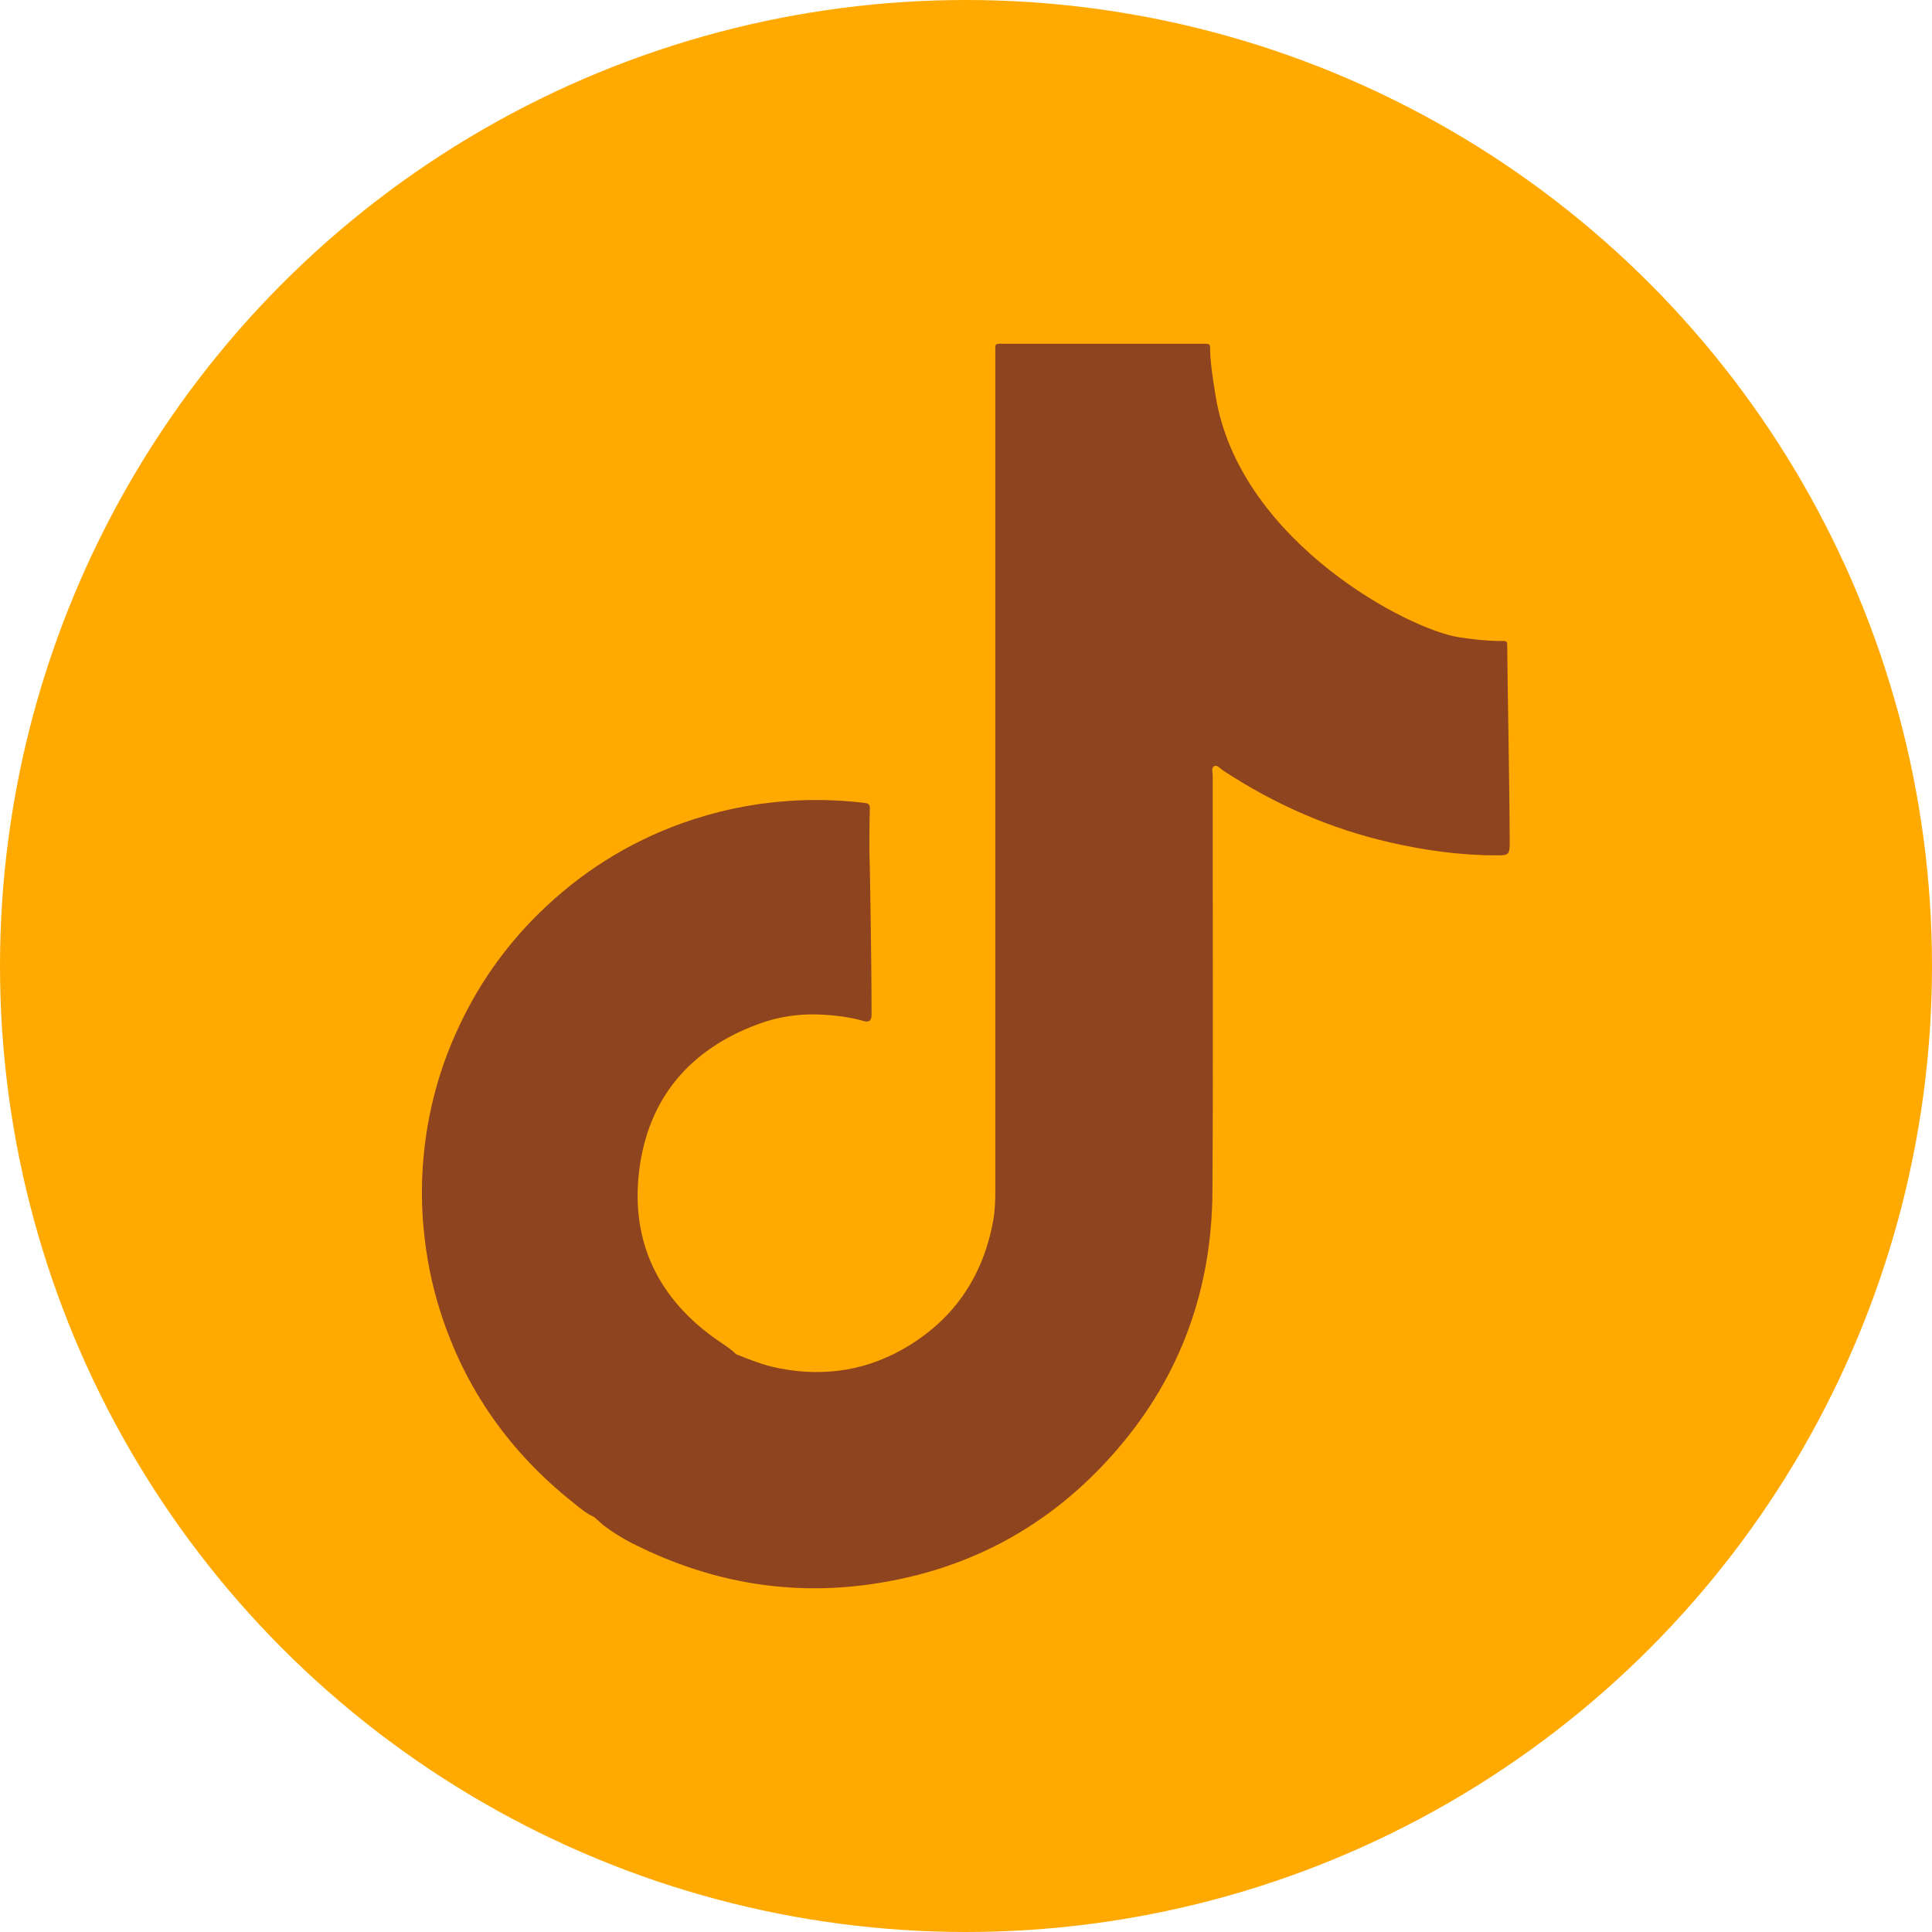
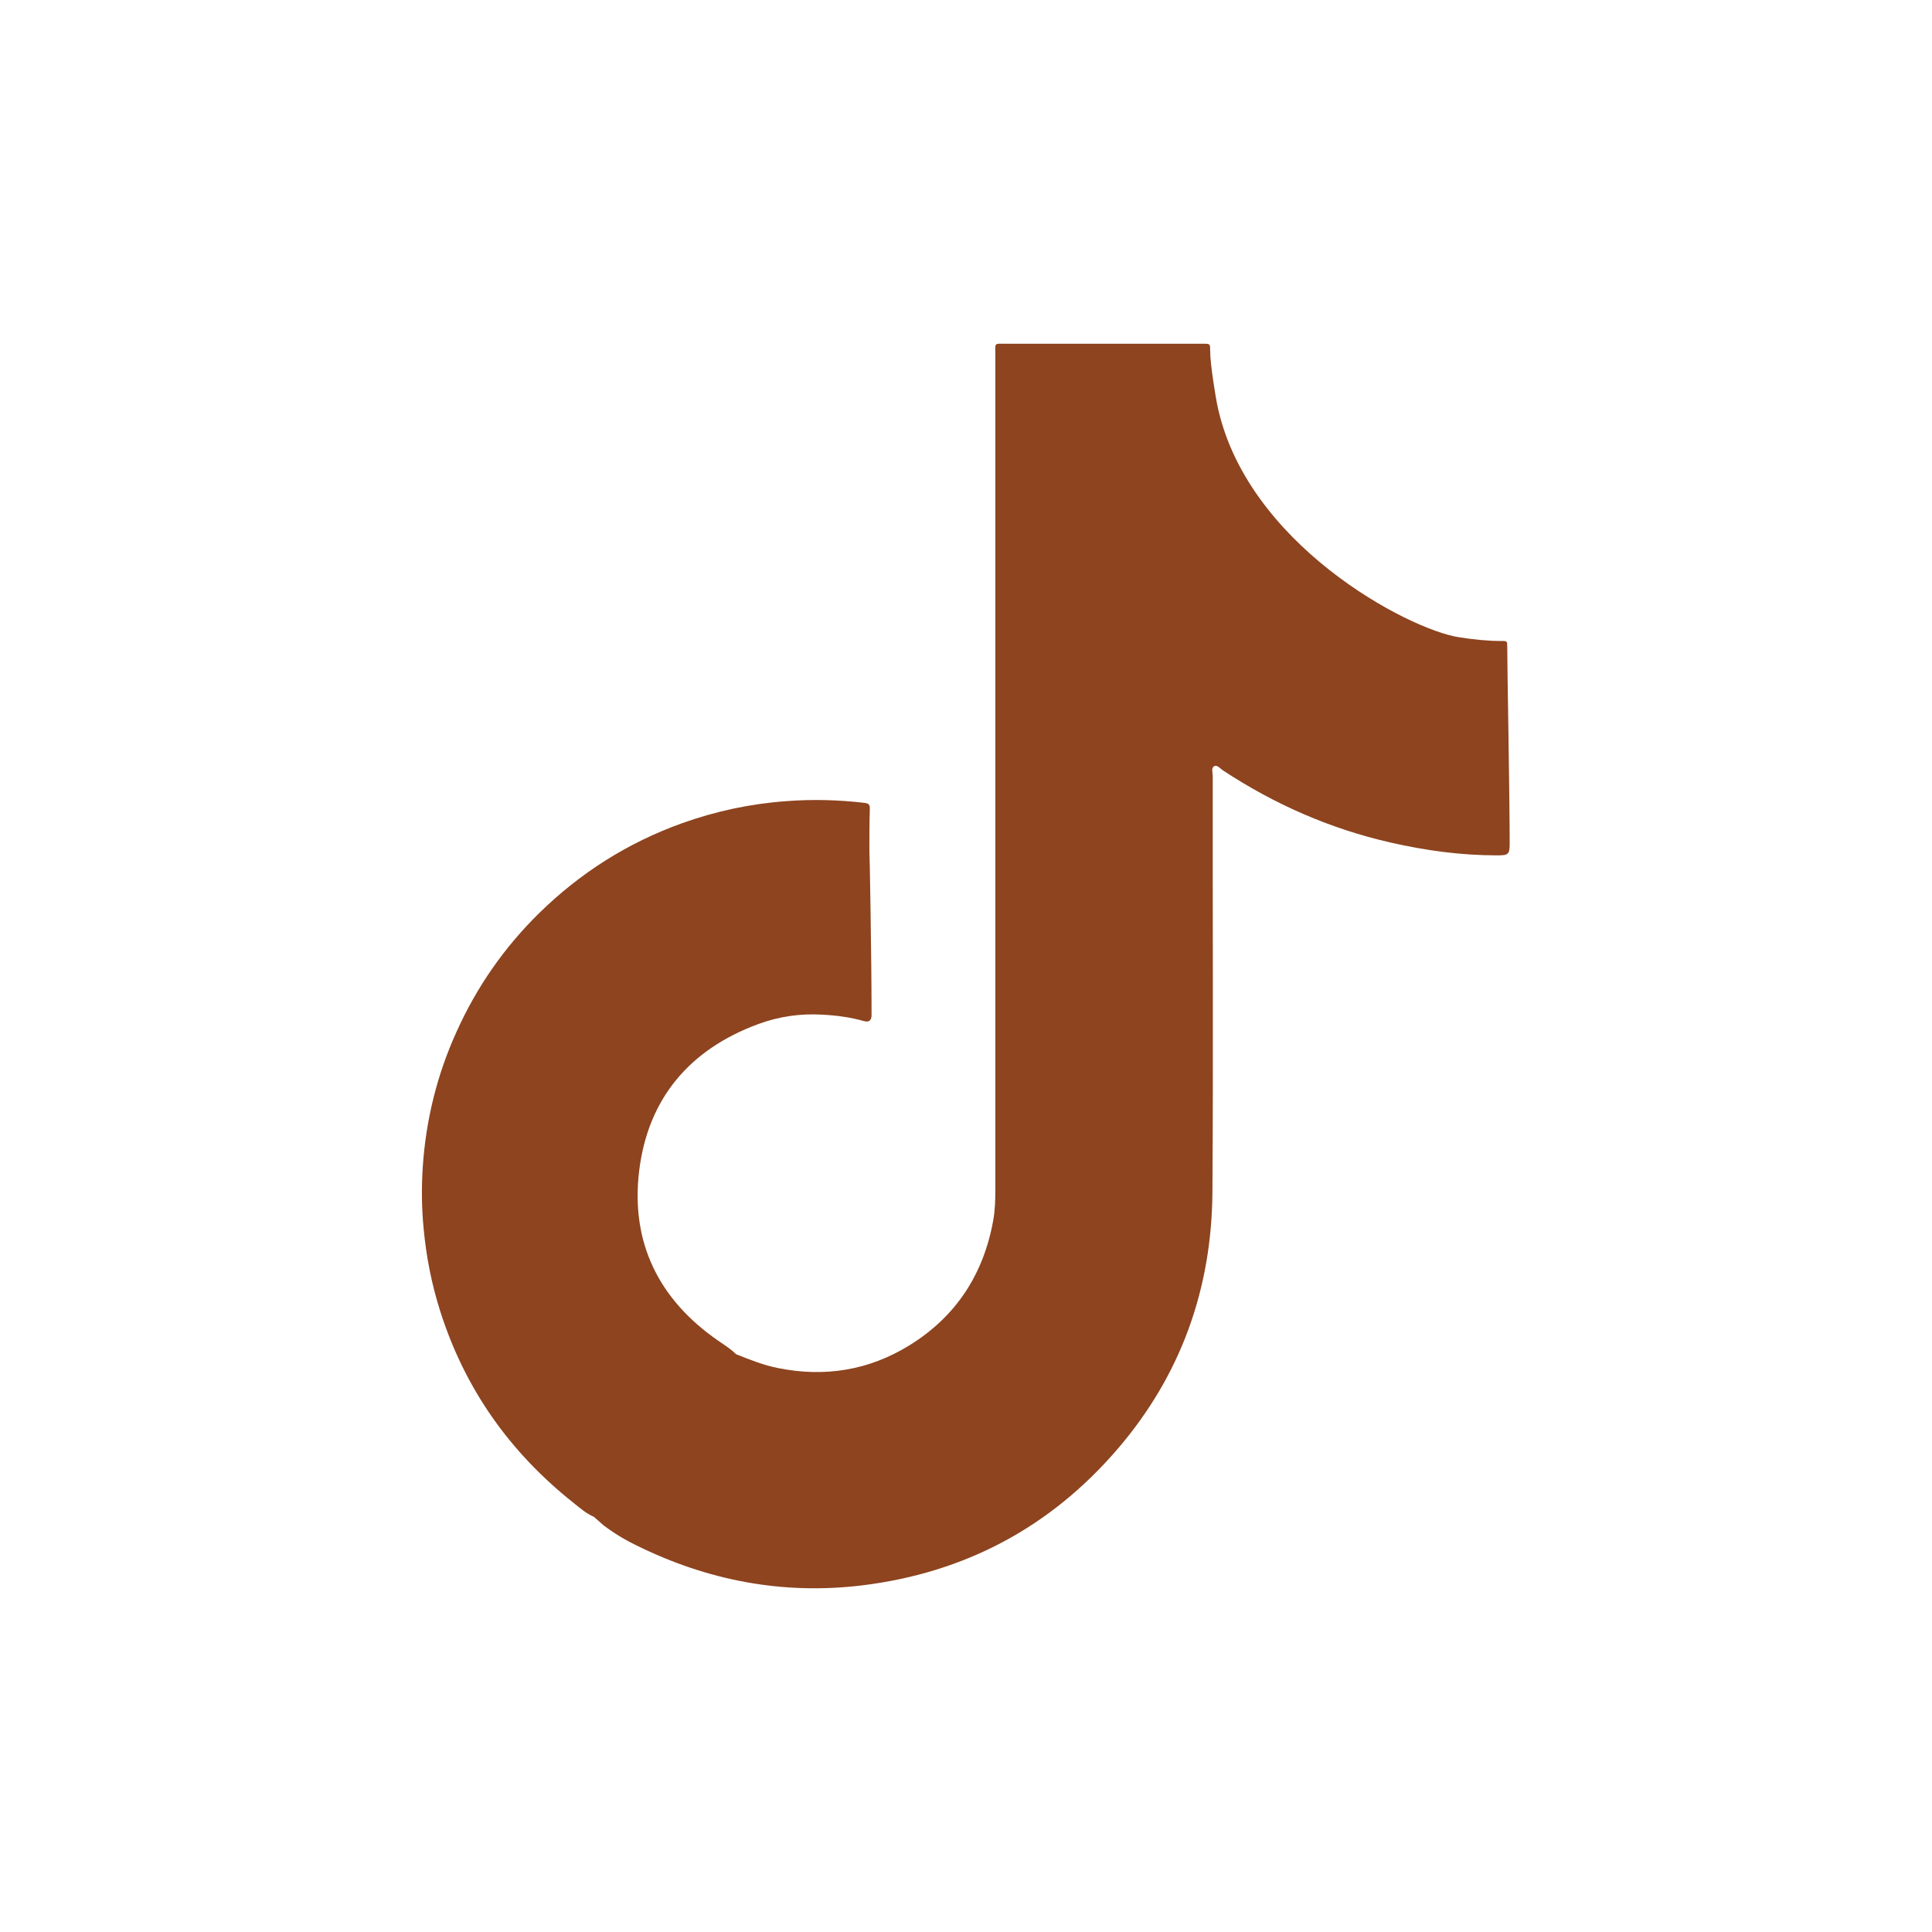
<svg xmlns="http://www.w3.org/2000/svg" id="Layer_2" data-name="Layer 2" viewBox="0 0 135 135">
  <defs>
    <style>
      .cls-1 {
        fill: #ffa901;
      }

      .cls-2 {
        fill: #8d441f;
      }
    </style>
  </defs>
  <g id="Graphic_Elements" data-name="Graphic Elements">
    <g>
-       <circle class="cls-1" cx="67.5" cy="67.5" r="67.5" />
      <path class="cls-2" d="m105.32,45.19c0-.39-.01-.41-.42-.4-.99,0-1.97-.11-2.94-.26-3.53-.53-14.99-6.54-16.93-16.37-.04-.19-.47-2.63-.47-3.67,0-.46,0-.47-.46-.47-.11,0-.21,0-.32,0-4.48,0-8.97,0-13.45,0-.9,0-.78-.11-.78.79,0,19.44,0,38.88,0,58.32,0,.72-.02,1.45-.15,2.16-.68,3.76-2.6,6.71-5.86,8.72-2.82,1.74-5.89,2.24-9.15,1.59-1.03-.2-1.99-.59-2.95-.97-.08-.07-.16-.14-.23-.21-.32-.27-.68-.5-1.03-.74-4.15-2.87-6.12-6.86-5.52-11.85.61-5.06,3.52-8.5,8.32-10.27,1.43-.53,2.94-.75,4.47-.66.99.05,1.97.18,2.92.45.33.09.51-.02.53-.37,0-.12,0-.25,0-.37,0-3.49-.13-11.11-.15-11.13,0-1,0-2.01.03-3.01,0-.29-.14-.34-.38-.37-1.81-.21-3.62-.26-5.44-.12-2.51.18-4.95.7-7.32,1.55-3.78,1.36-7.09,3.46-9.95,6.26-2.46,2.41-4.39,5.19-5.8,8.33-1.36,3-2.13,6.15-2.35,9.43-.09,1.42-.08,2.85.06,4.28.18,1.97.56,3.9,1.16,5.79,1.72,5.42,4.86,9.86,9.31,13.39.45.36.89.75,1.43.98,0,0,0,0,0,0,.23.2.45.4.68.6.72.54,1.49,1.01,2.3,1.4,4.98,2.46,10.23,3.46,15.76,2.79,7.18-.88,13.16-4.06,17.86-9.54,4.43-5.16,6.58-11.21,6.62-17.98.06-9.68.01-19.36.02-29.05,0-.23-.13-.56.12-.68.2-.09.4.17.59.3,3.6,2.37,7.49,4.08,11.7,5.04,2.45.56,4.92.9,7.44.9.79,0,.9-.04.9-.83,0-3.44-.18-12.84-.17-13.75Z" />
    </g>
  </g>
</svg>